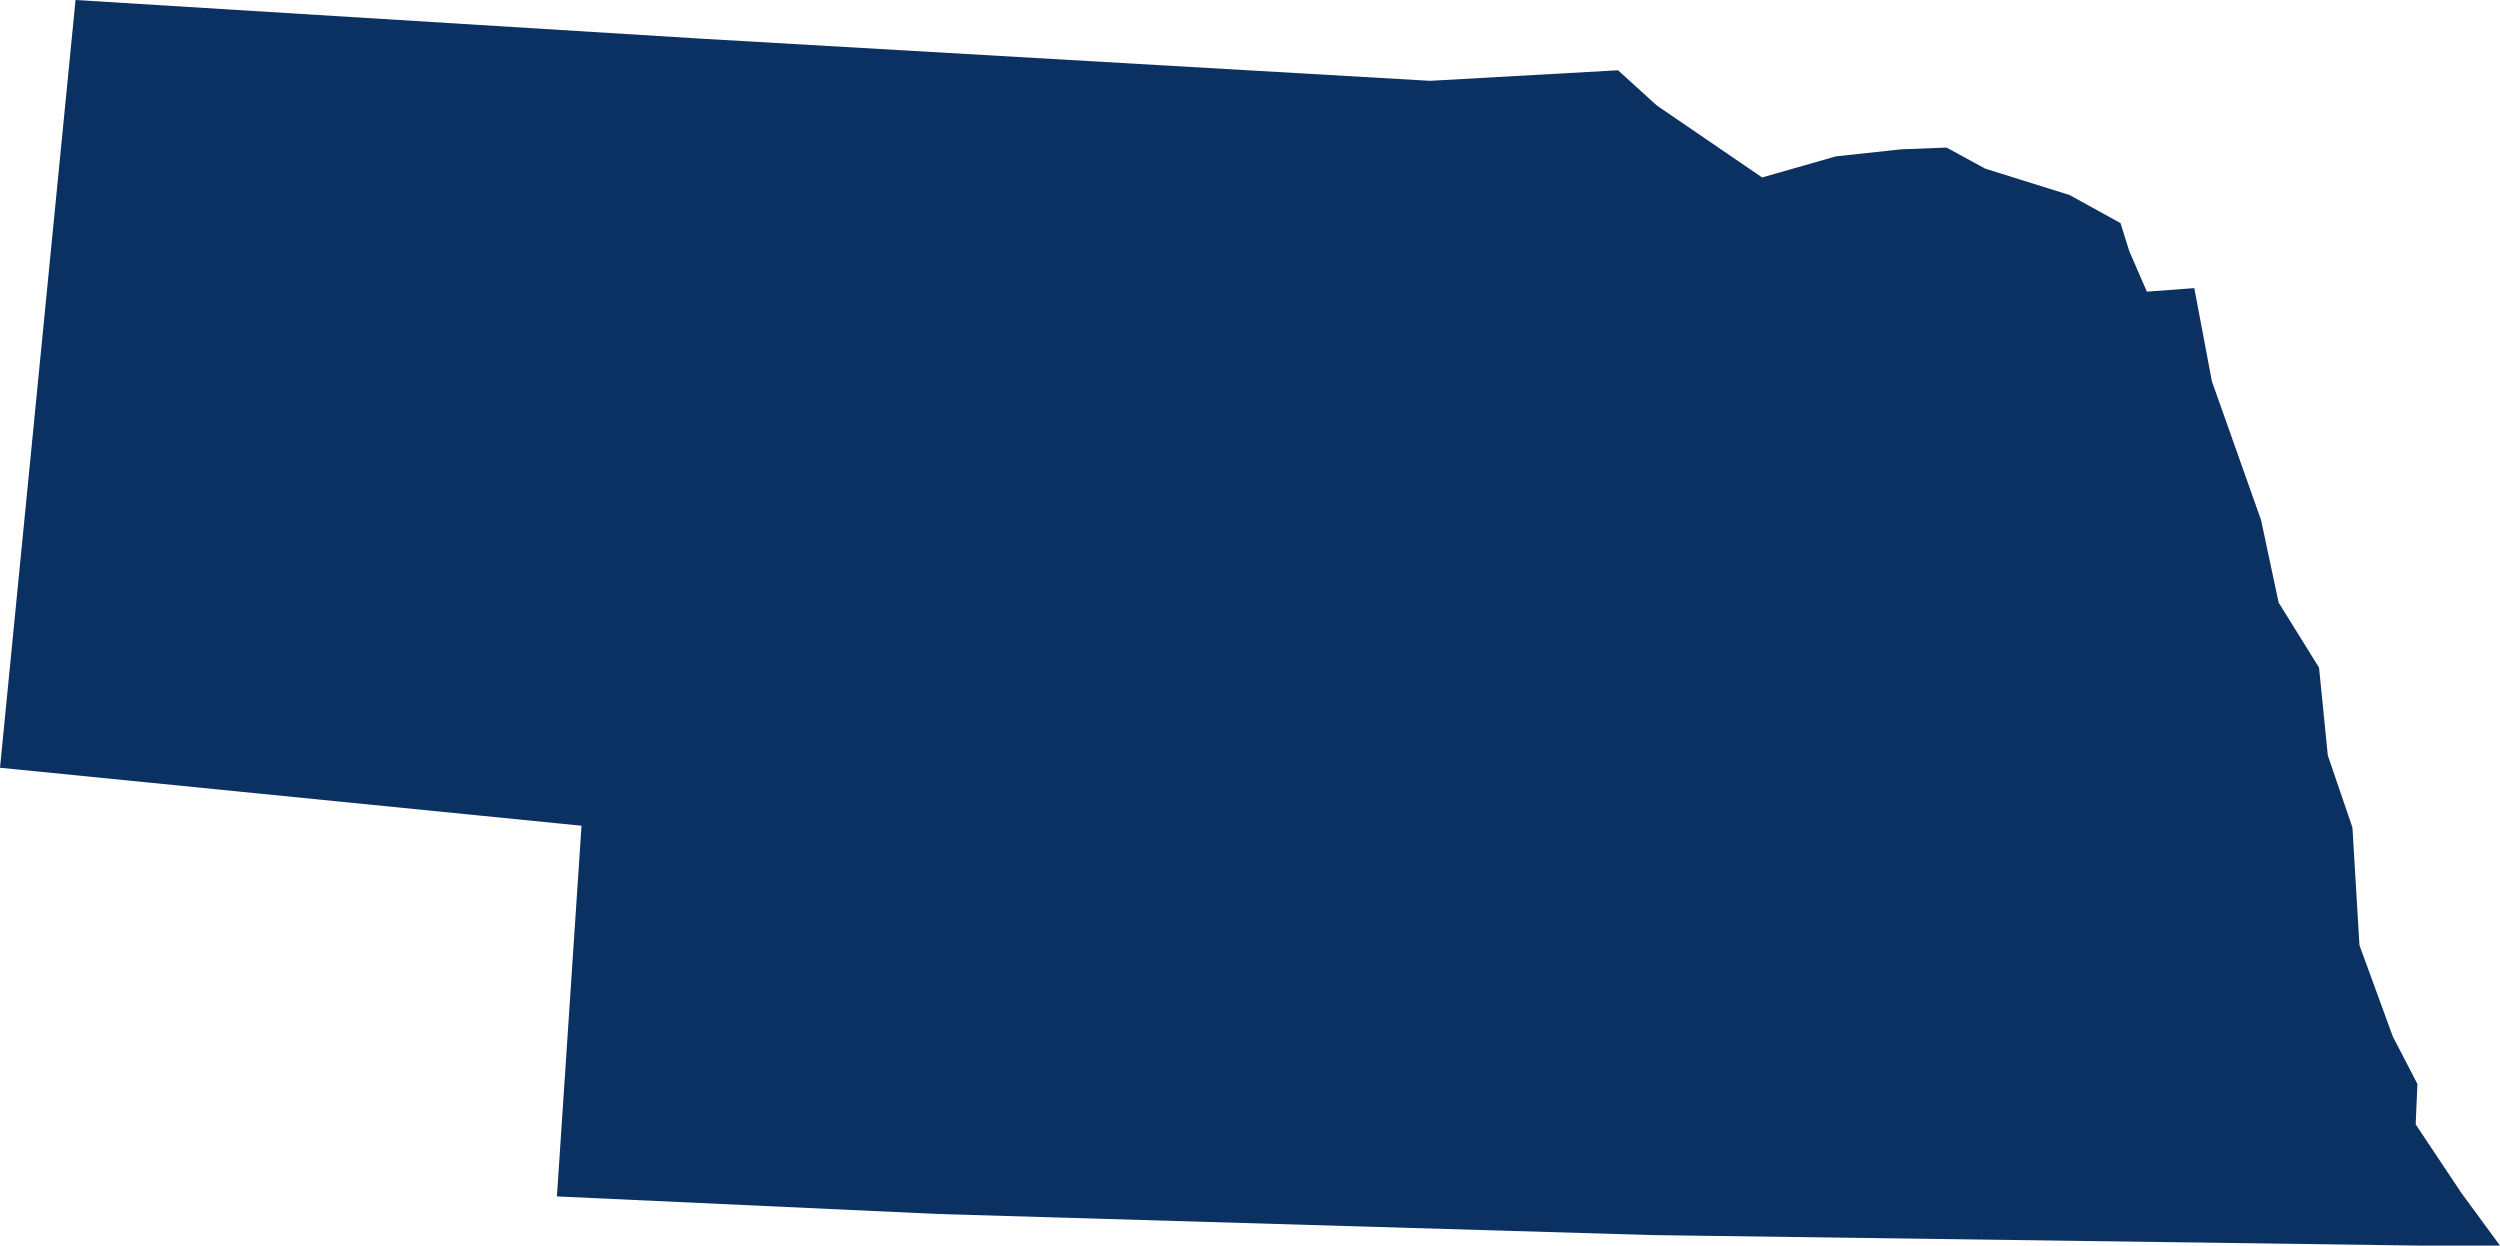
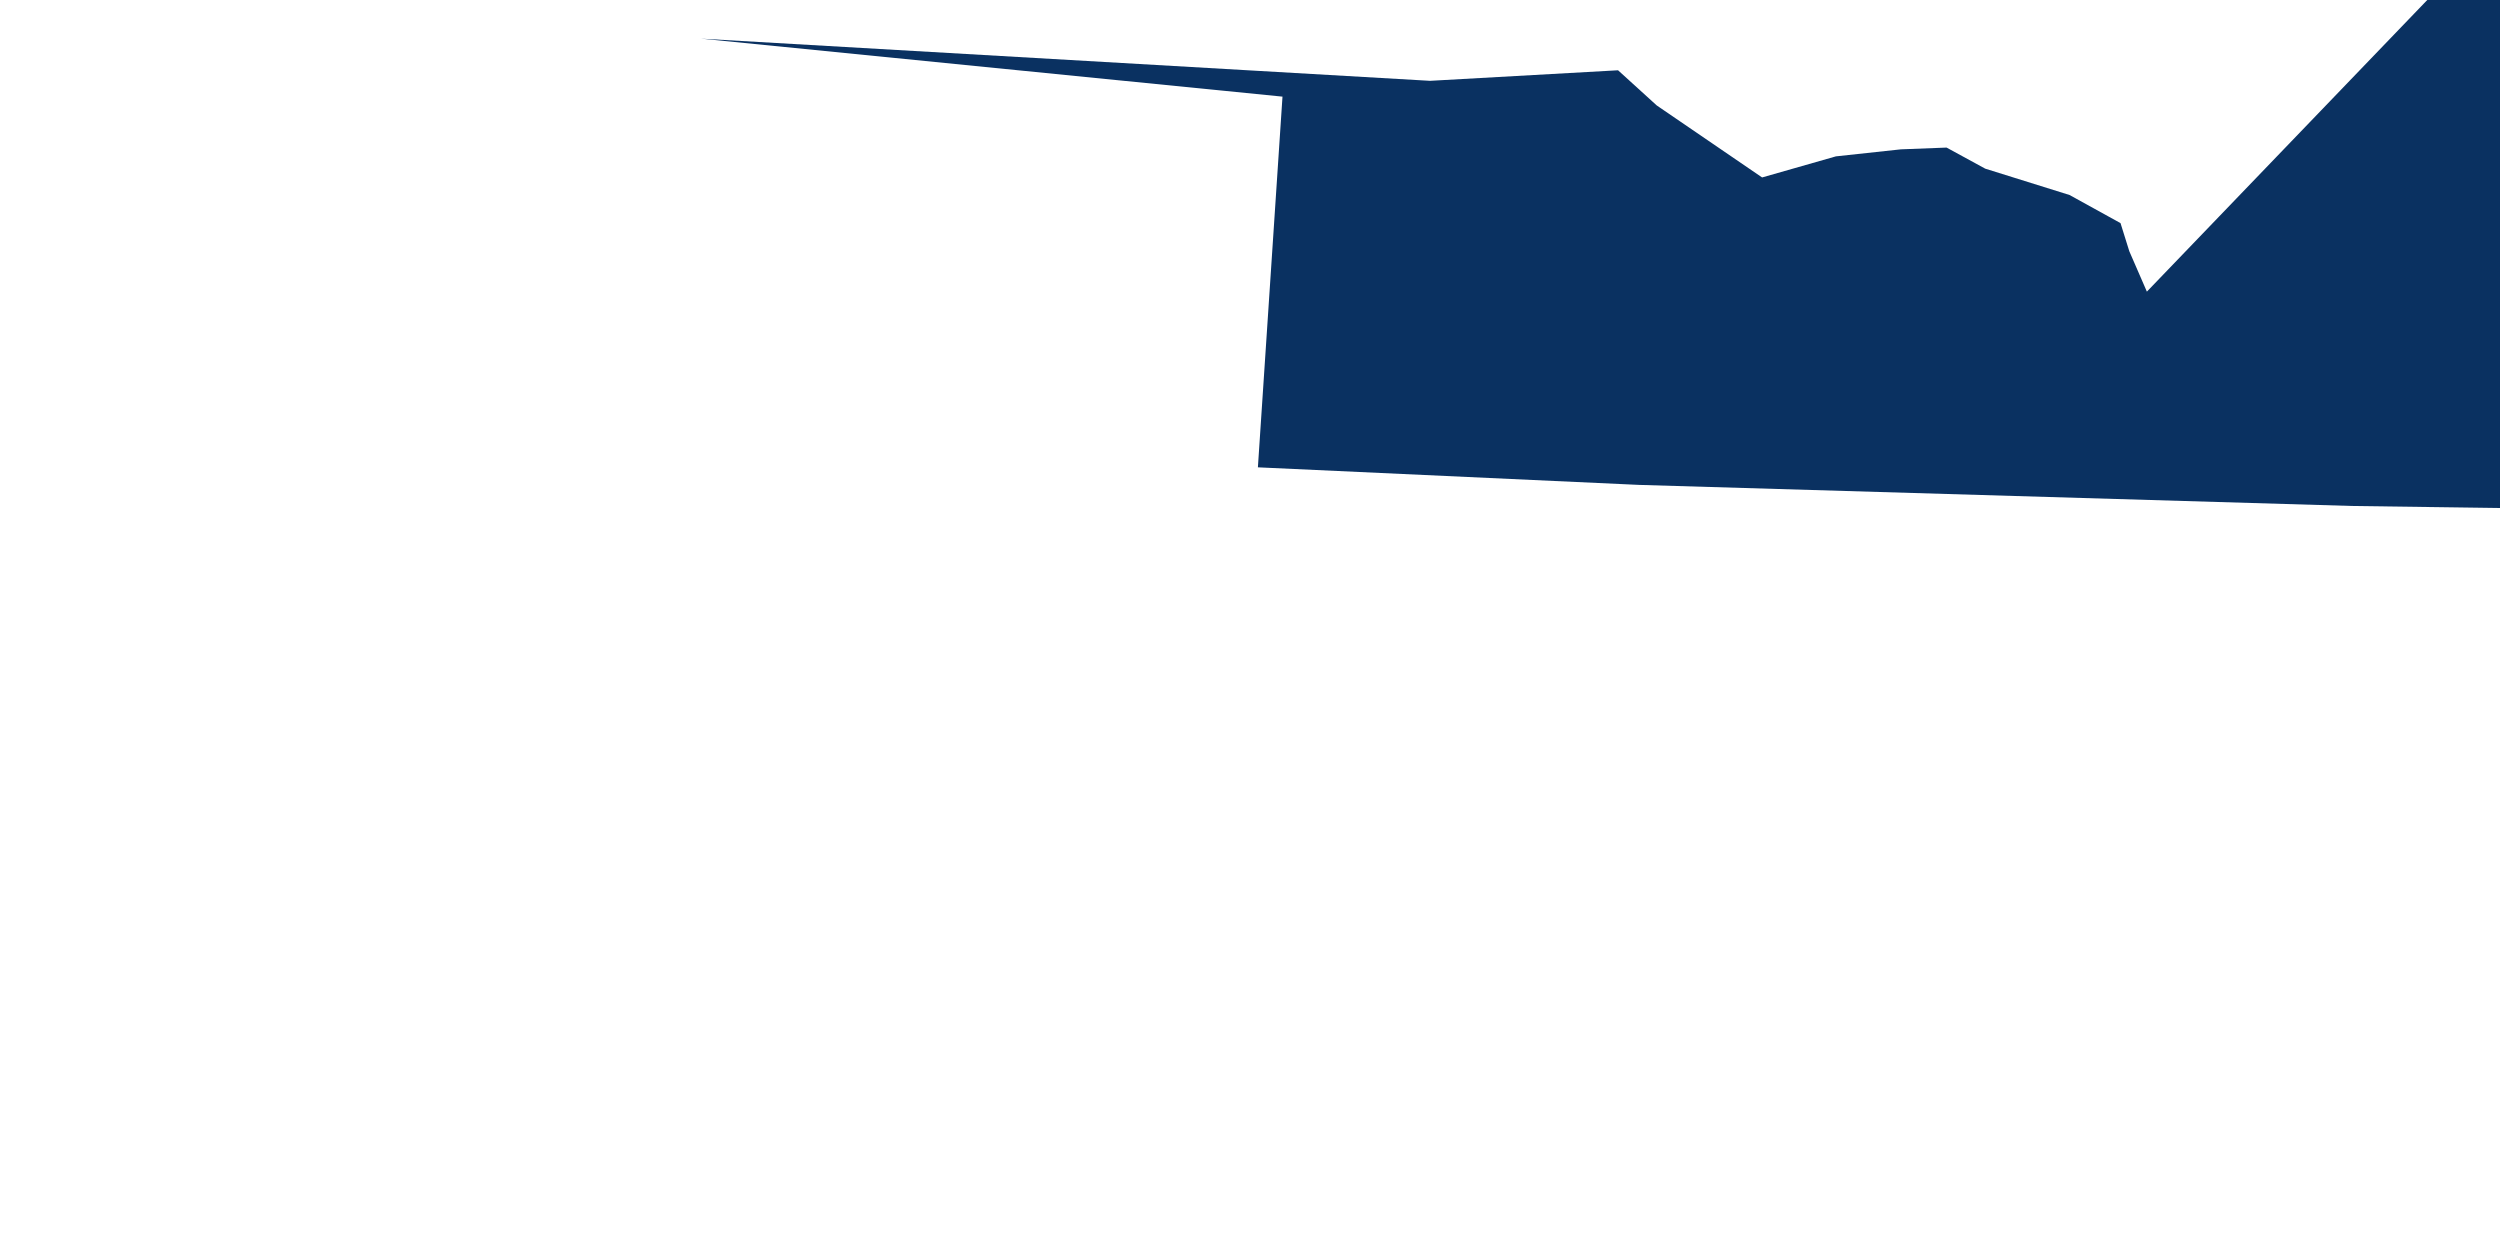
<svg xmlns="http://www.w3.org/2000/svg" id="Layer_2" viewBox="0 0 142.3 70.9">
  <g id="us-map">
-     <path d="m122.2,16.6l-1-2.3-.5-1.6-2.9-1.6-4.8-1.5-2.2-1.2-2.6.1-3.7.4-4.2,1.2-6-4.1-2.2-2-10.7.6-41.5-2.4L4.3,0,0,43.7l33.1,3.3-1.4,21.1,21.7,1,40.6,1.2,43.8.6h4.5l-2.2-3-2.6-3.9.1-2.3-1.4-2.7-1.9-5.2-.4-6.7-1.4-4.1-.5-5-2.3-3.7-1-4.7-2.8-7.9-1-5.3-2.7.2Z" style="fill:#0a3161;" />
+     <path d="m122.2,16.6l-1-2.3-.5-1.6-2.9-1.6-4.8-1.5-2.2-1.2-2.6.1-3.7.4-4.2,1.2-6-4.1-2.2-2-10.7.6-41.5-2.4l33.1,3.3-1.4,21.1,21.7,1,40.6,1.2,43.8.6h4.5l-2.2-3-2.6-3.9.1-2.3-1.4-2.7-1.9-5.2-.4-6.7-1.4-4.1-.5-5-2.3-3.7-1-4.7-2.8-7.9-1-5.3-2.7.2Z" style="fill:#0a3161;" />
  </g>
</svg>